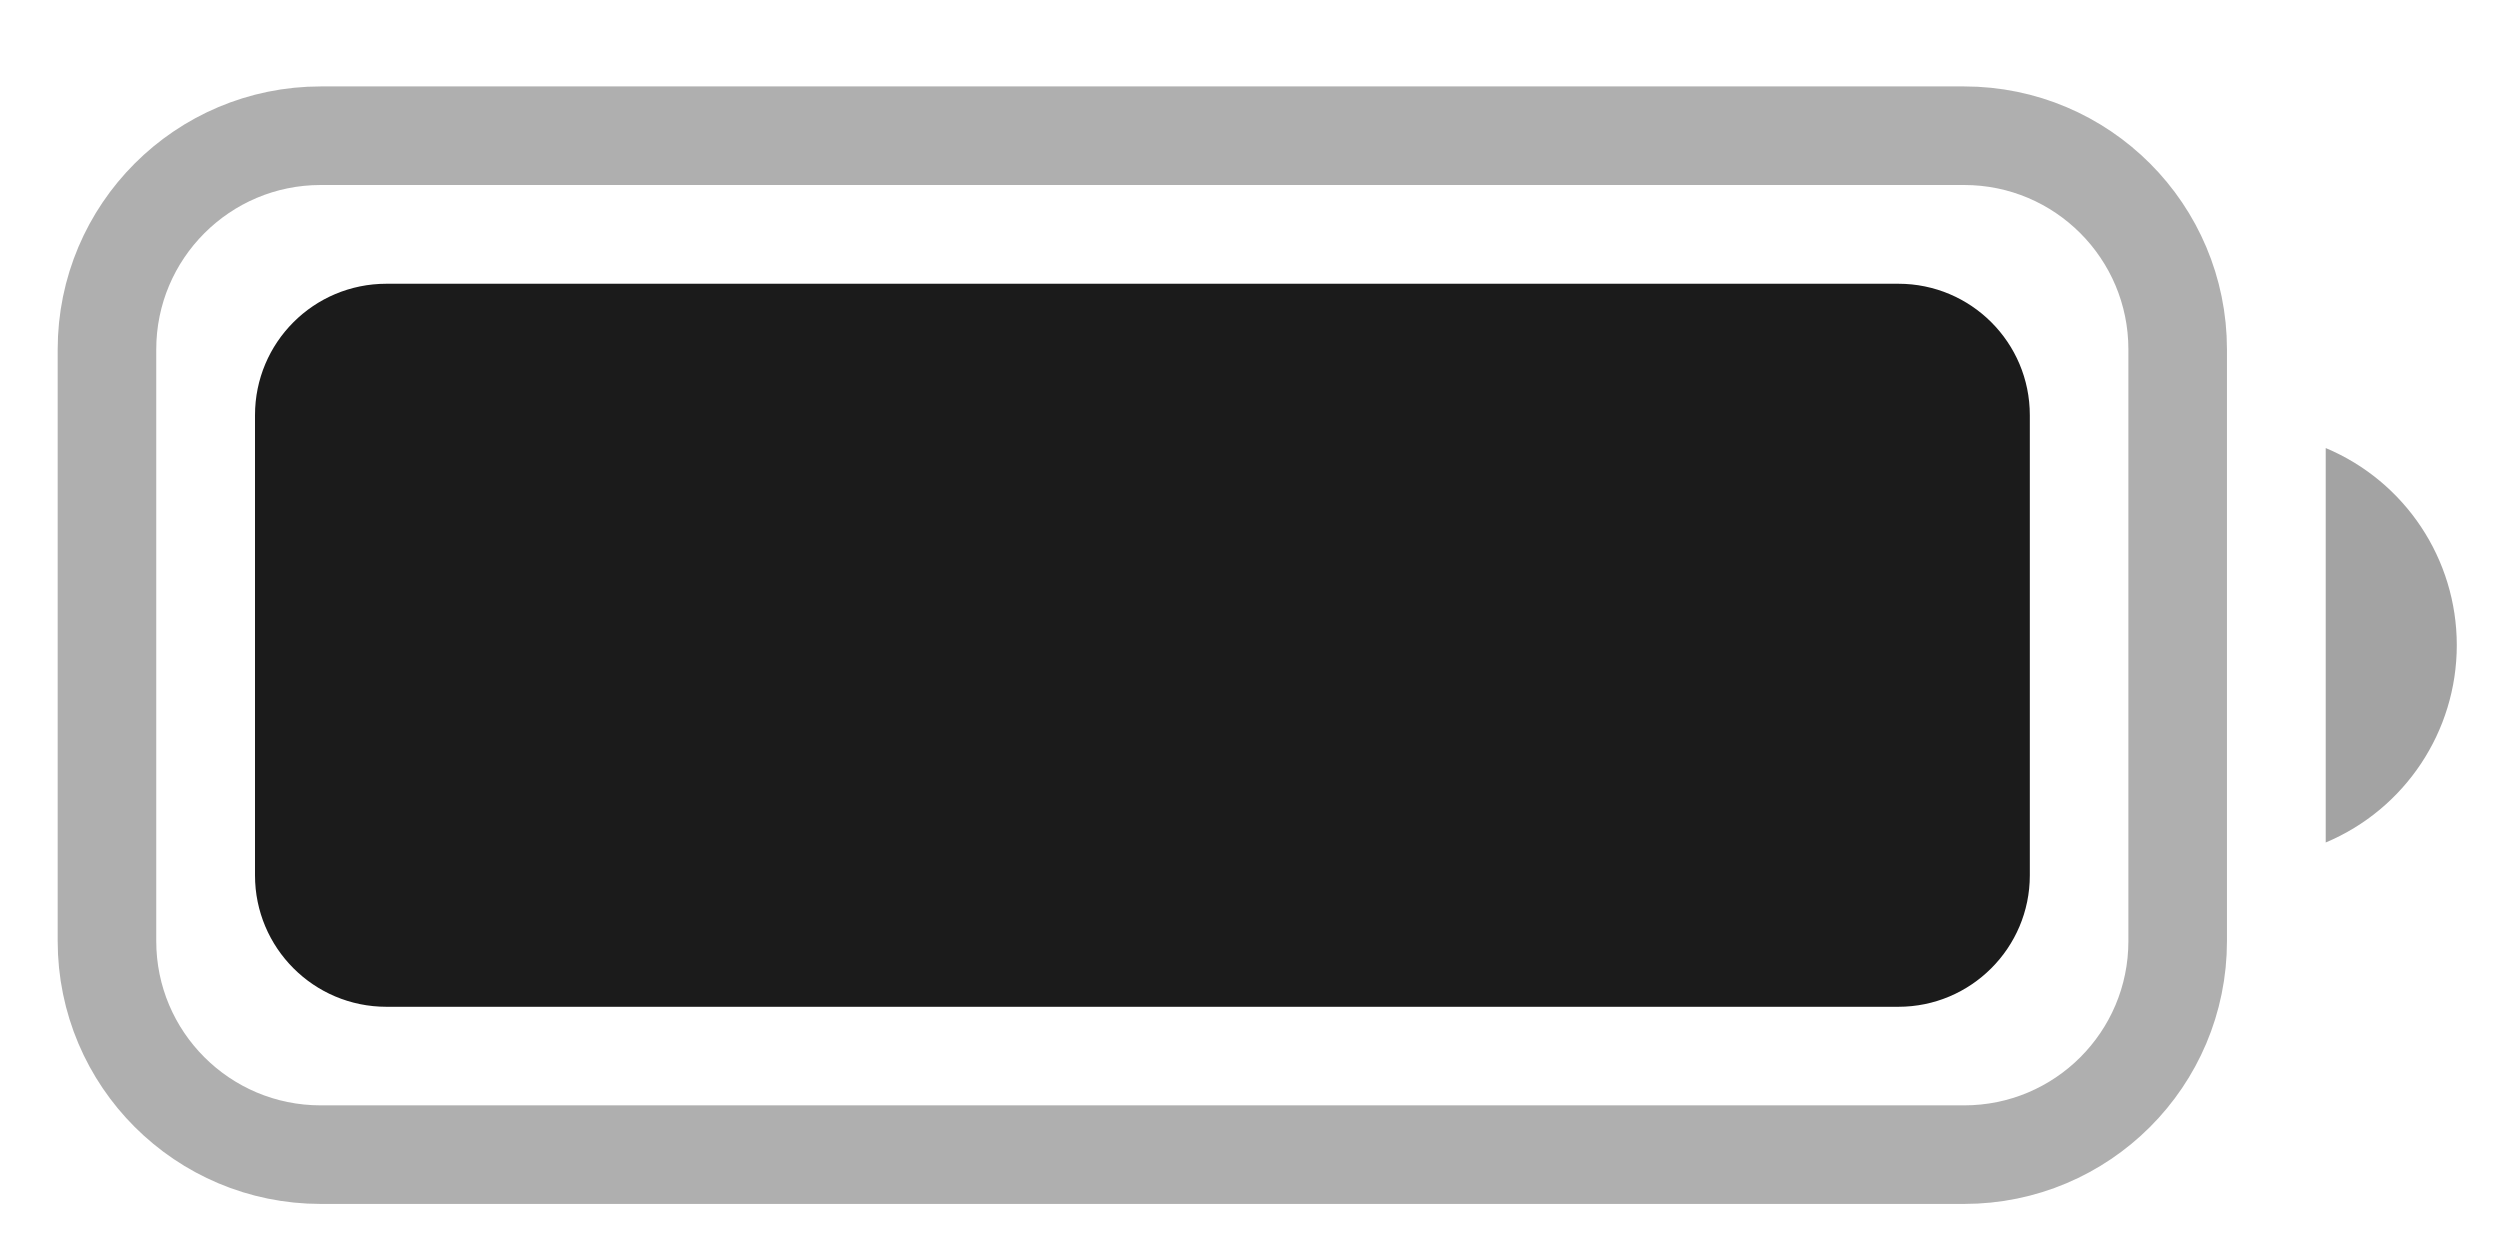
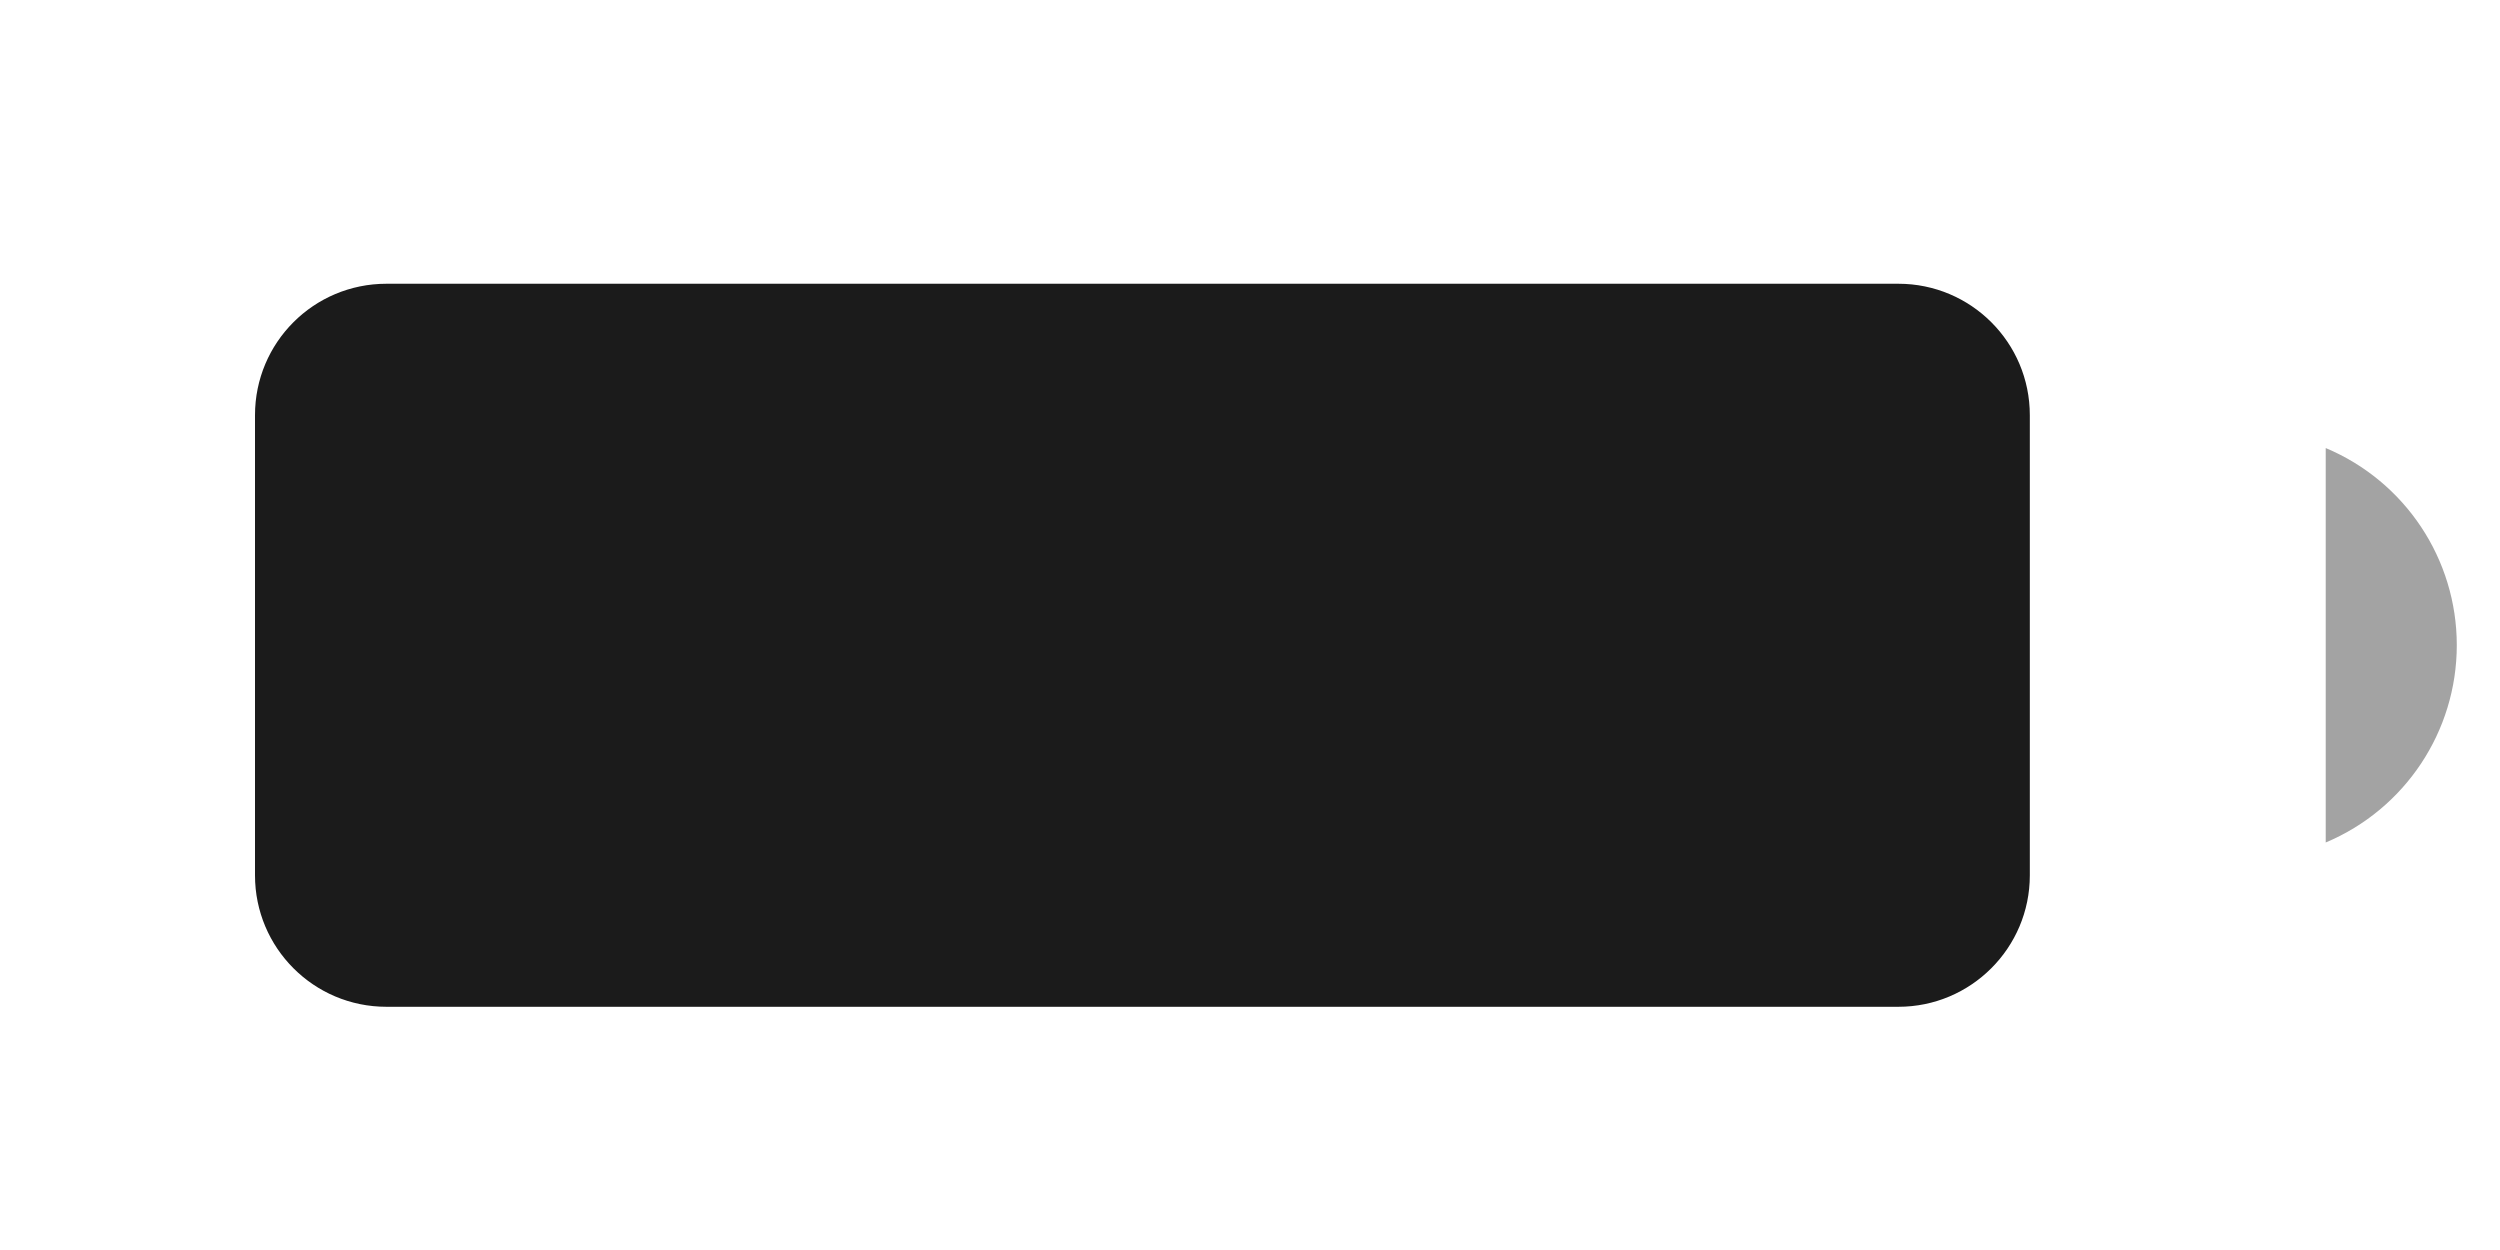
<svg xmlns="http://www.w3.org/2000/svg" width="14" height="7" viewBox="0 0 14 7" fill="none">
-   <path opacity="0.35" d="M0.599 1.957C0.599 1.296 1.135 0.76 1.796 0.76H10.999C11.66 0.76 12.195 1.296 12.195 1.957V5.27C12.195 5.931 11.66 6.466 10.999 6.466H1.796C1.135 6.466 0.599 5.931 0.599 5.27V1.957Z" stroke="#1B1B1B" stroke-width="0.552" />
  <path opacity="0.4" d="M13.024 2.509V4.718C13.469 4.531 13.758 4.095 13.758 3.613C13.758 3.131 13.469 2.696 13.024 2.509Z" fill="#1B1B1B" />
  <path d="M1.428 2.325C1.428 1.918 1.757 1.589 2.164 1.589H10.631C11.037 1.589 11.367 1.918 11.367 2.325V4.902C11.367 5.308 11.037 5.638 10.631 5.638H2.164C1.757 5.638 1.428 5.308 1.428 4.902V2.325Z" fill="#1B1B1B" />
</svg>